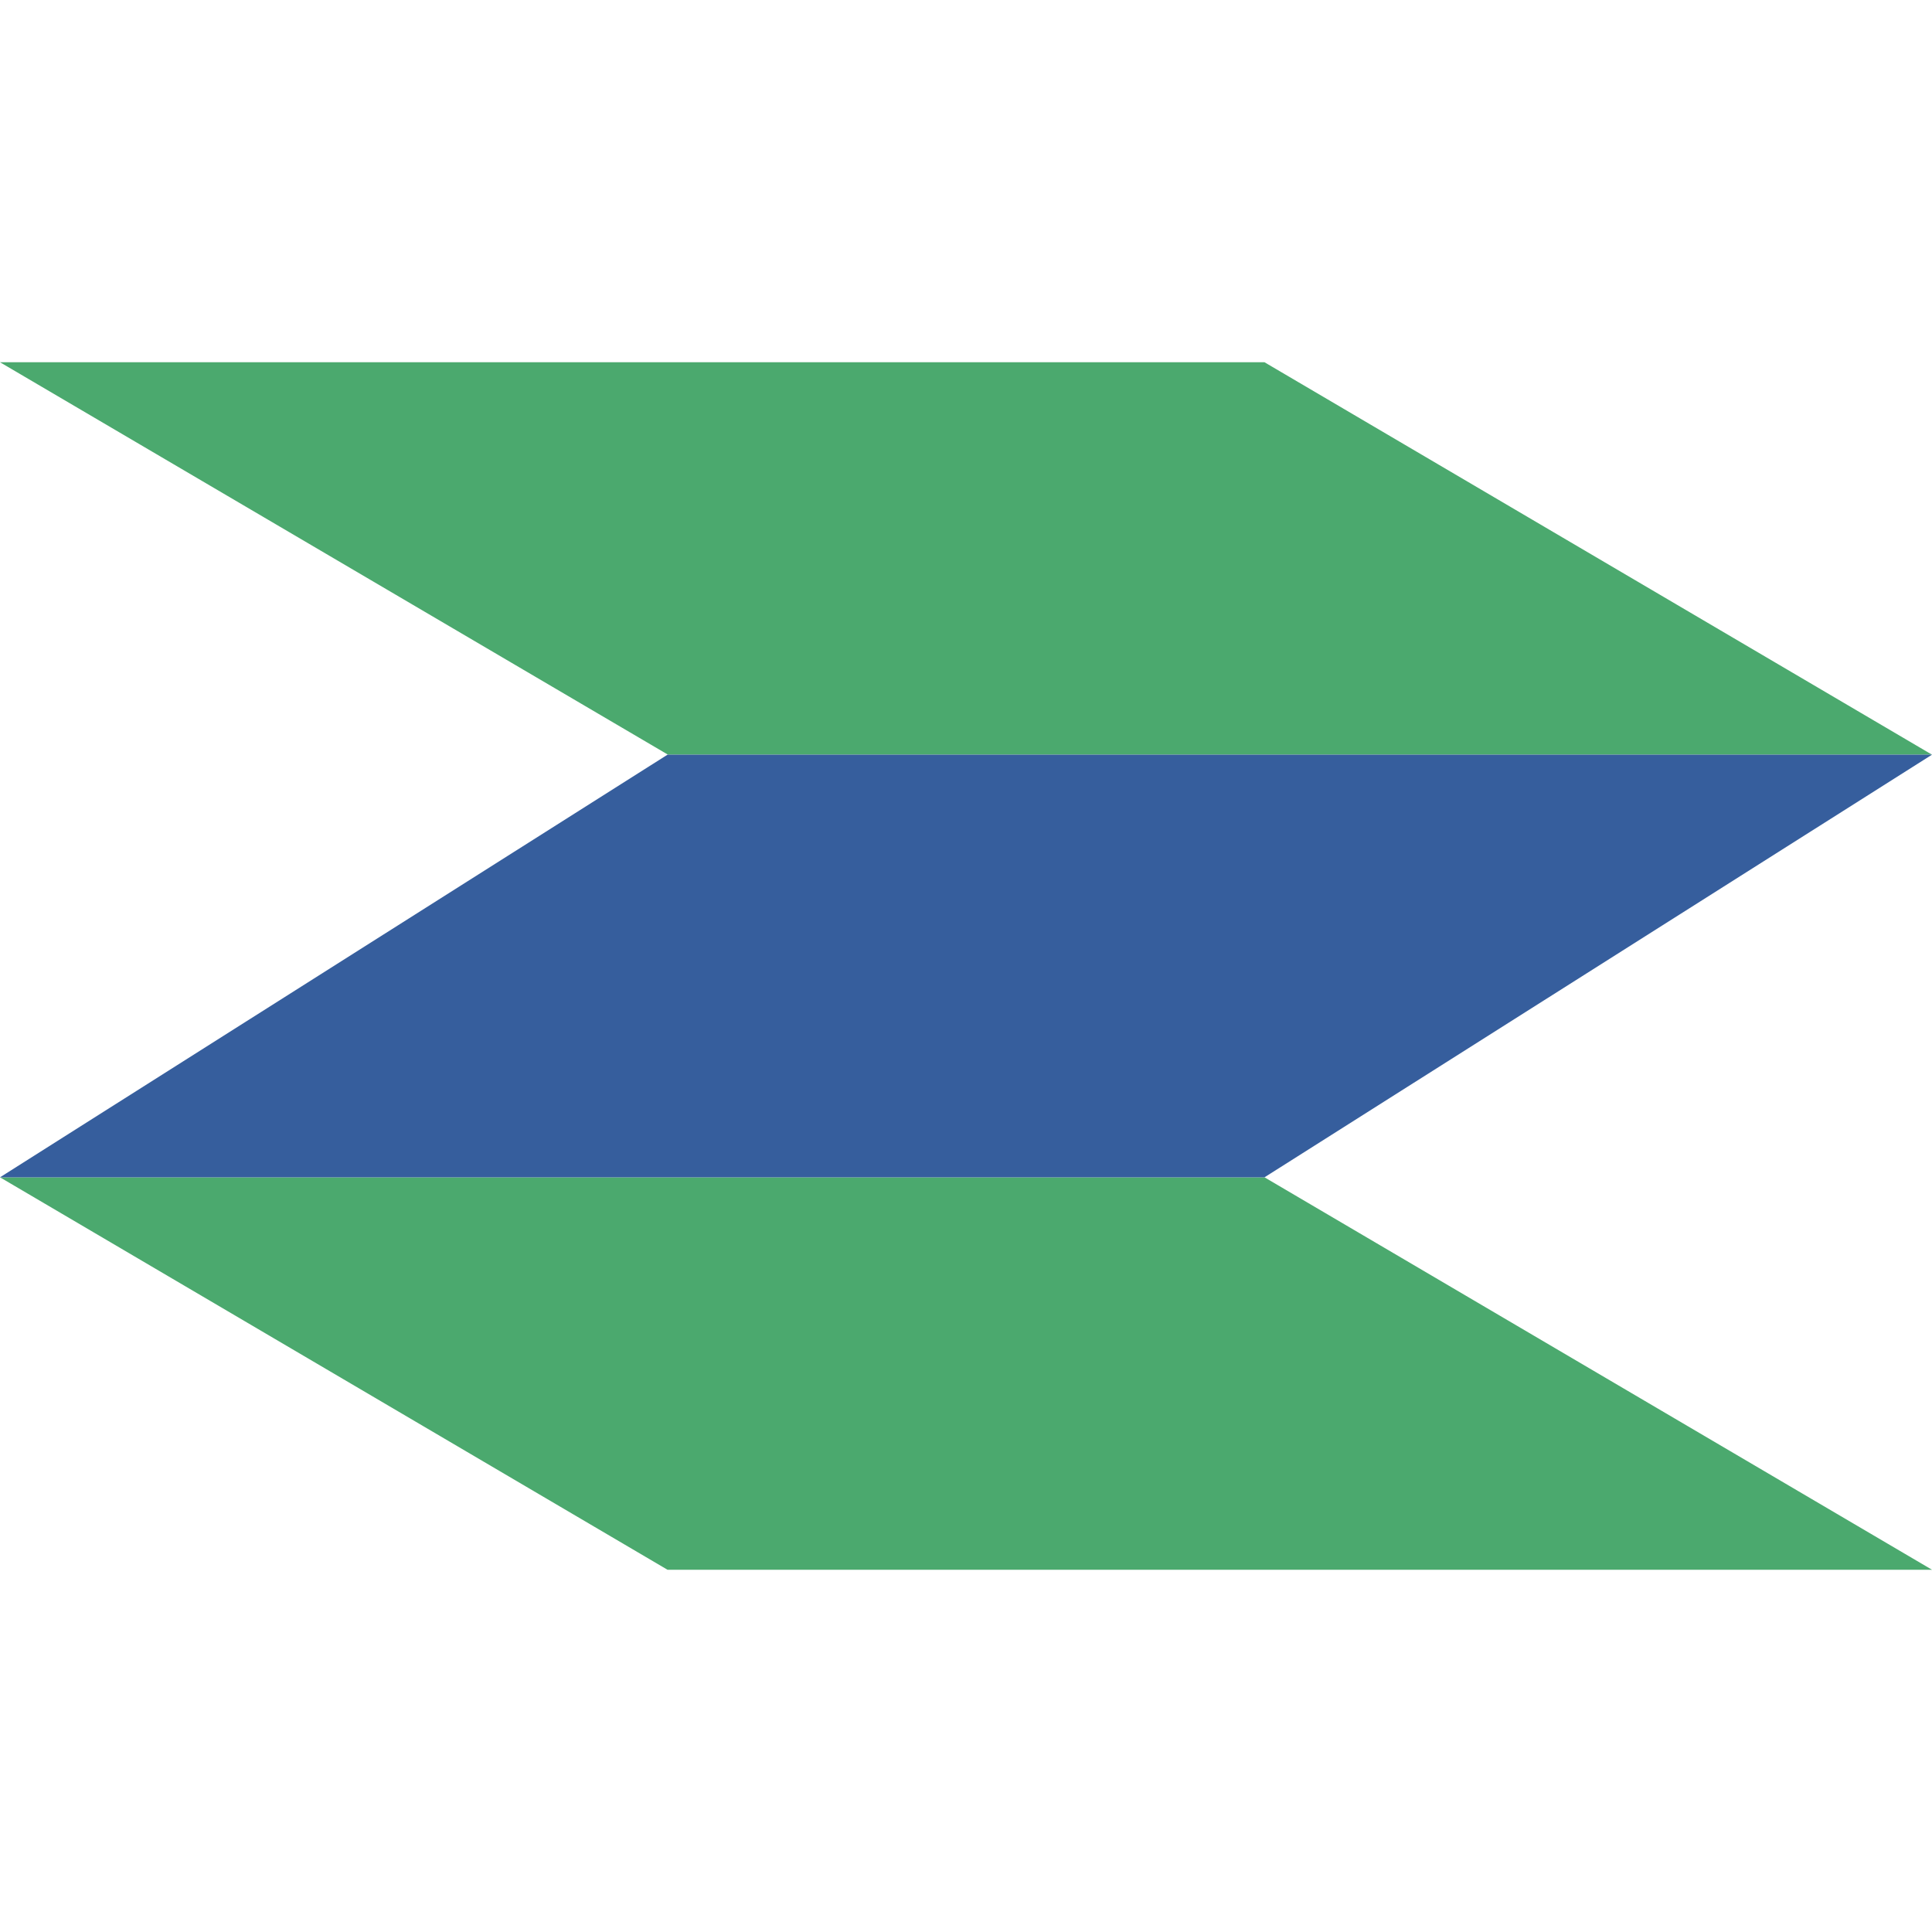
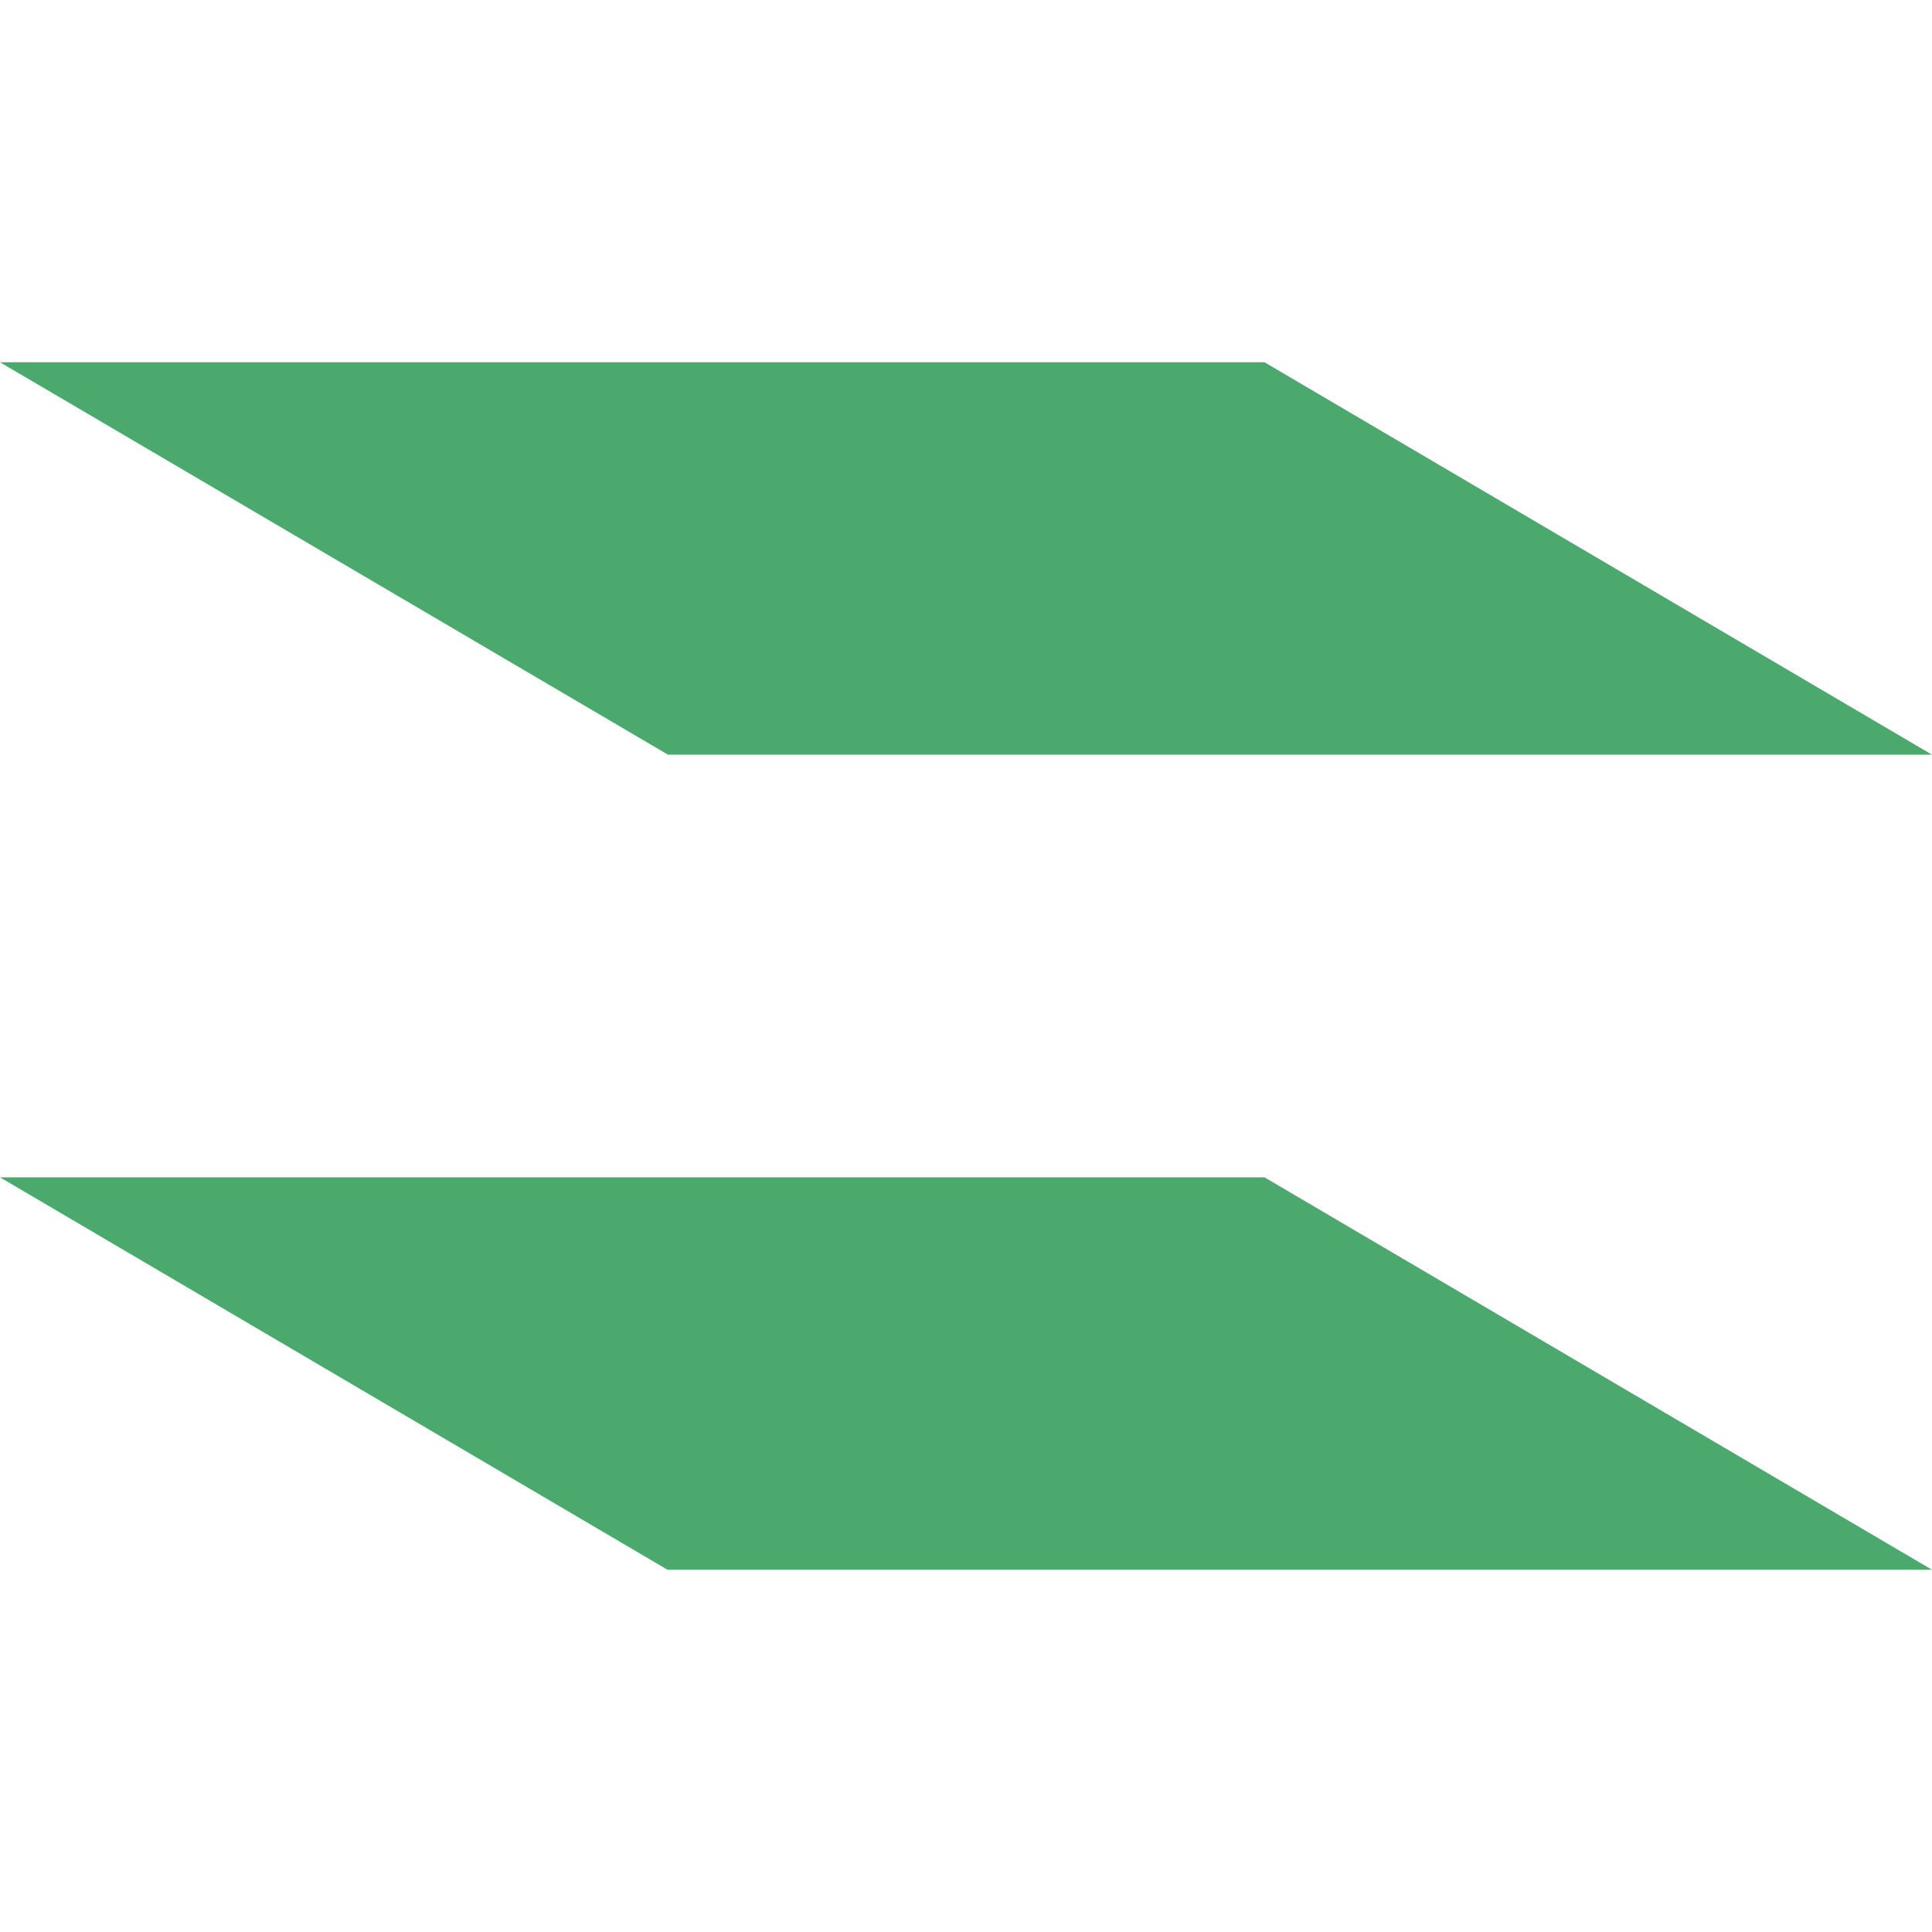
<svg xmlns="http://www.w3.org/2000/svg" width="64" height="64" viewBox="0 0 32 20">
  <g fill="none" fill-rule="evenodd">
    <path fill="#4BA96E" d="M32 6.5H11.064L0 0h20.944zM32 20H11.056L0 13.5h20.944z" />
-     <path fill="#365E9D" d="M0 13.5h20.944L32 6.5H11.056z" />
  </g>
</svg>